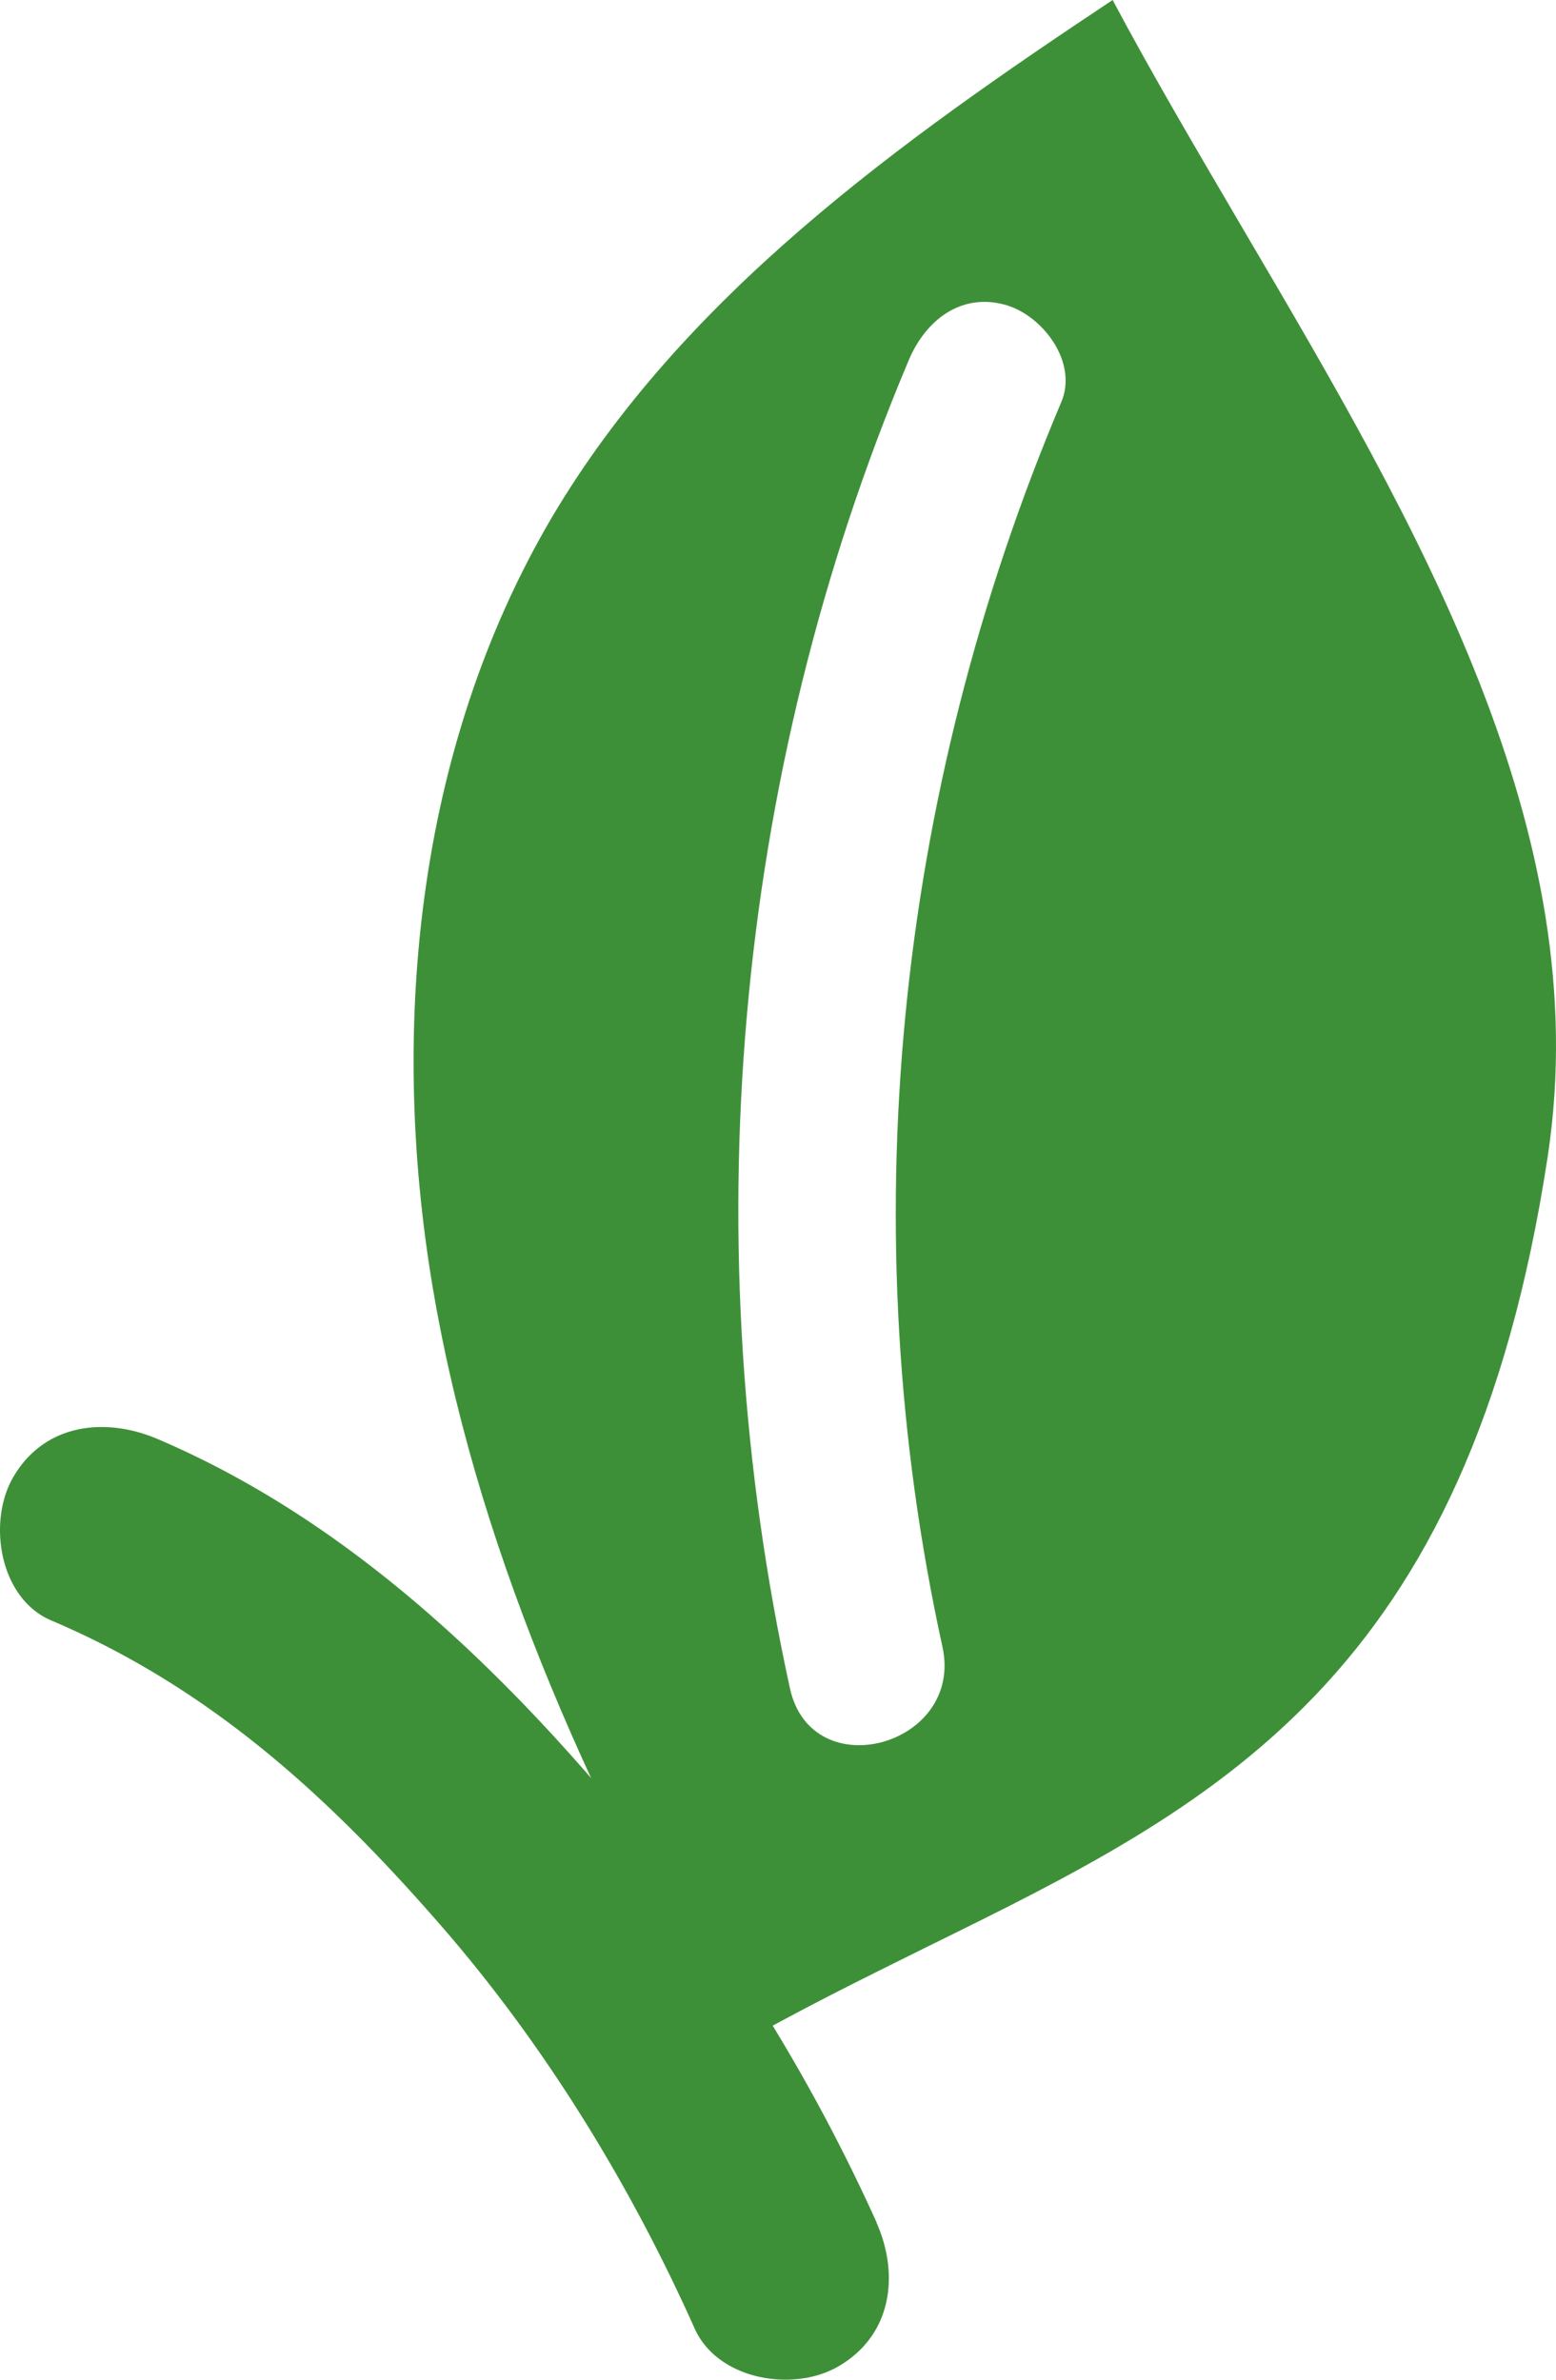
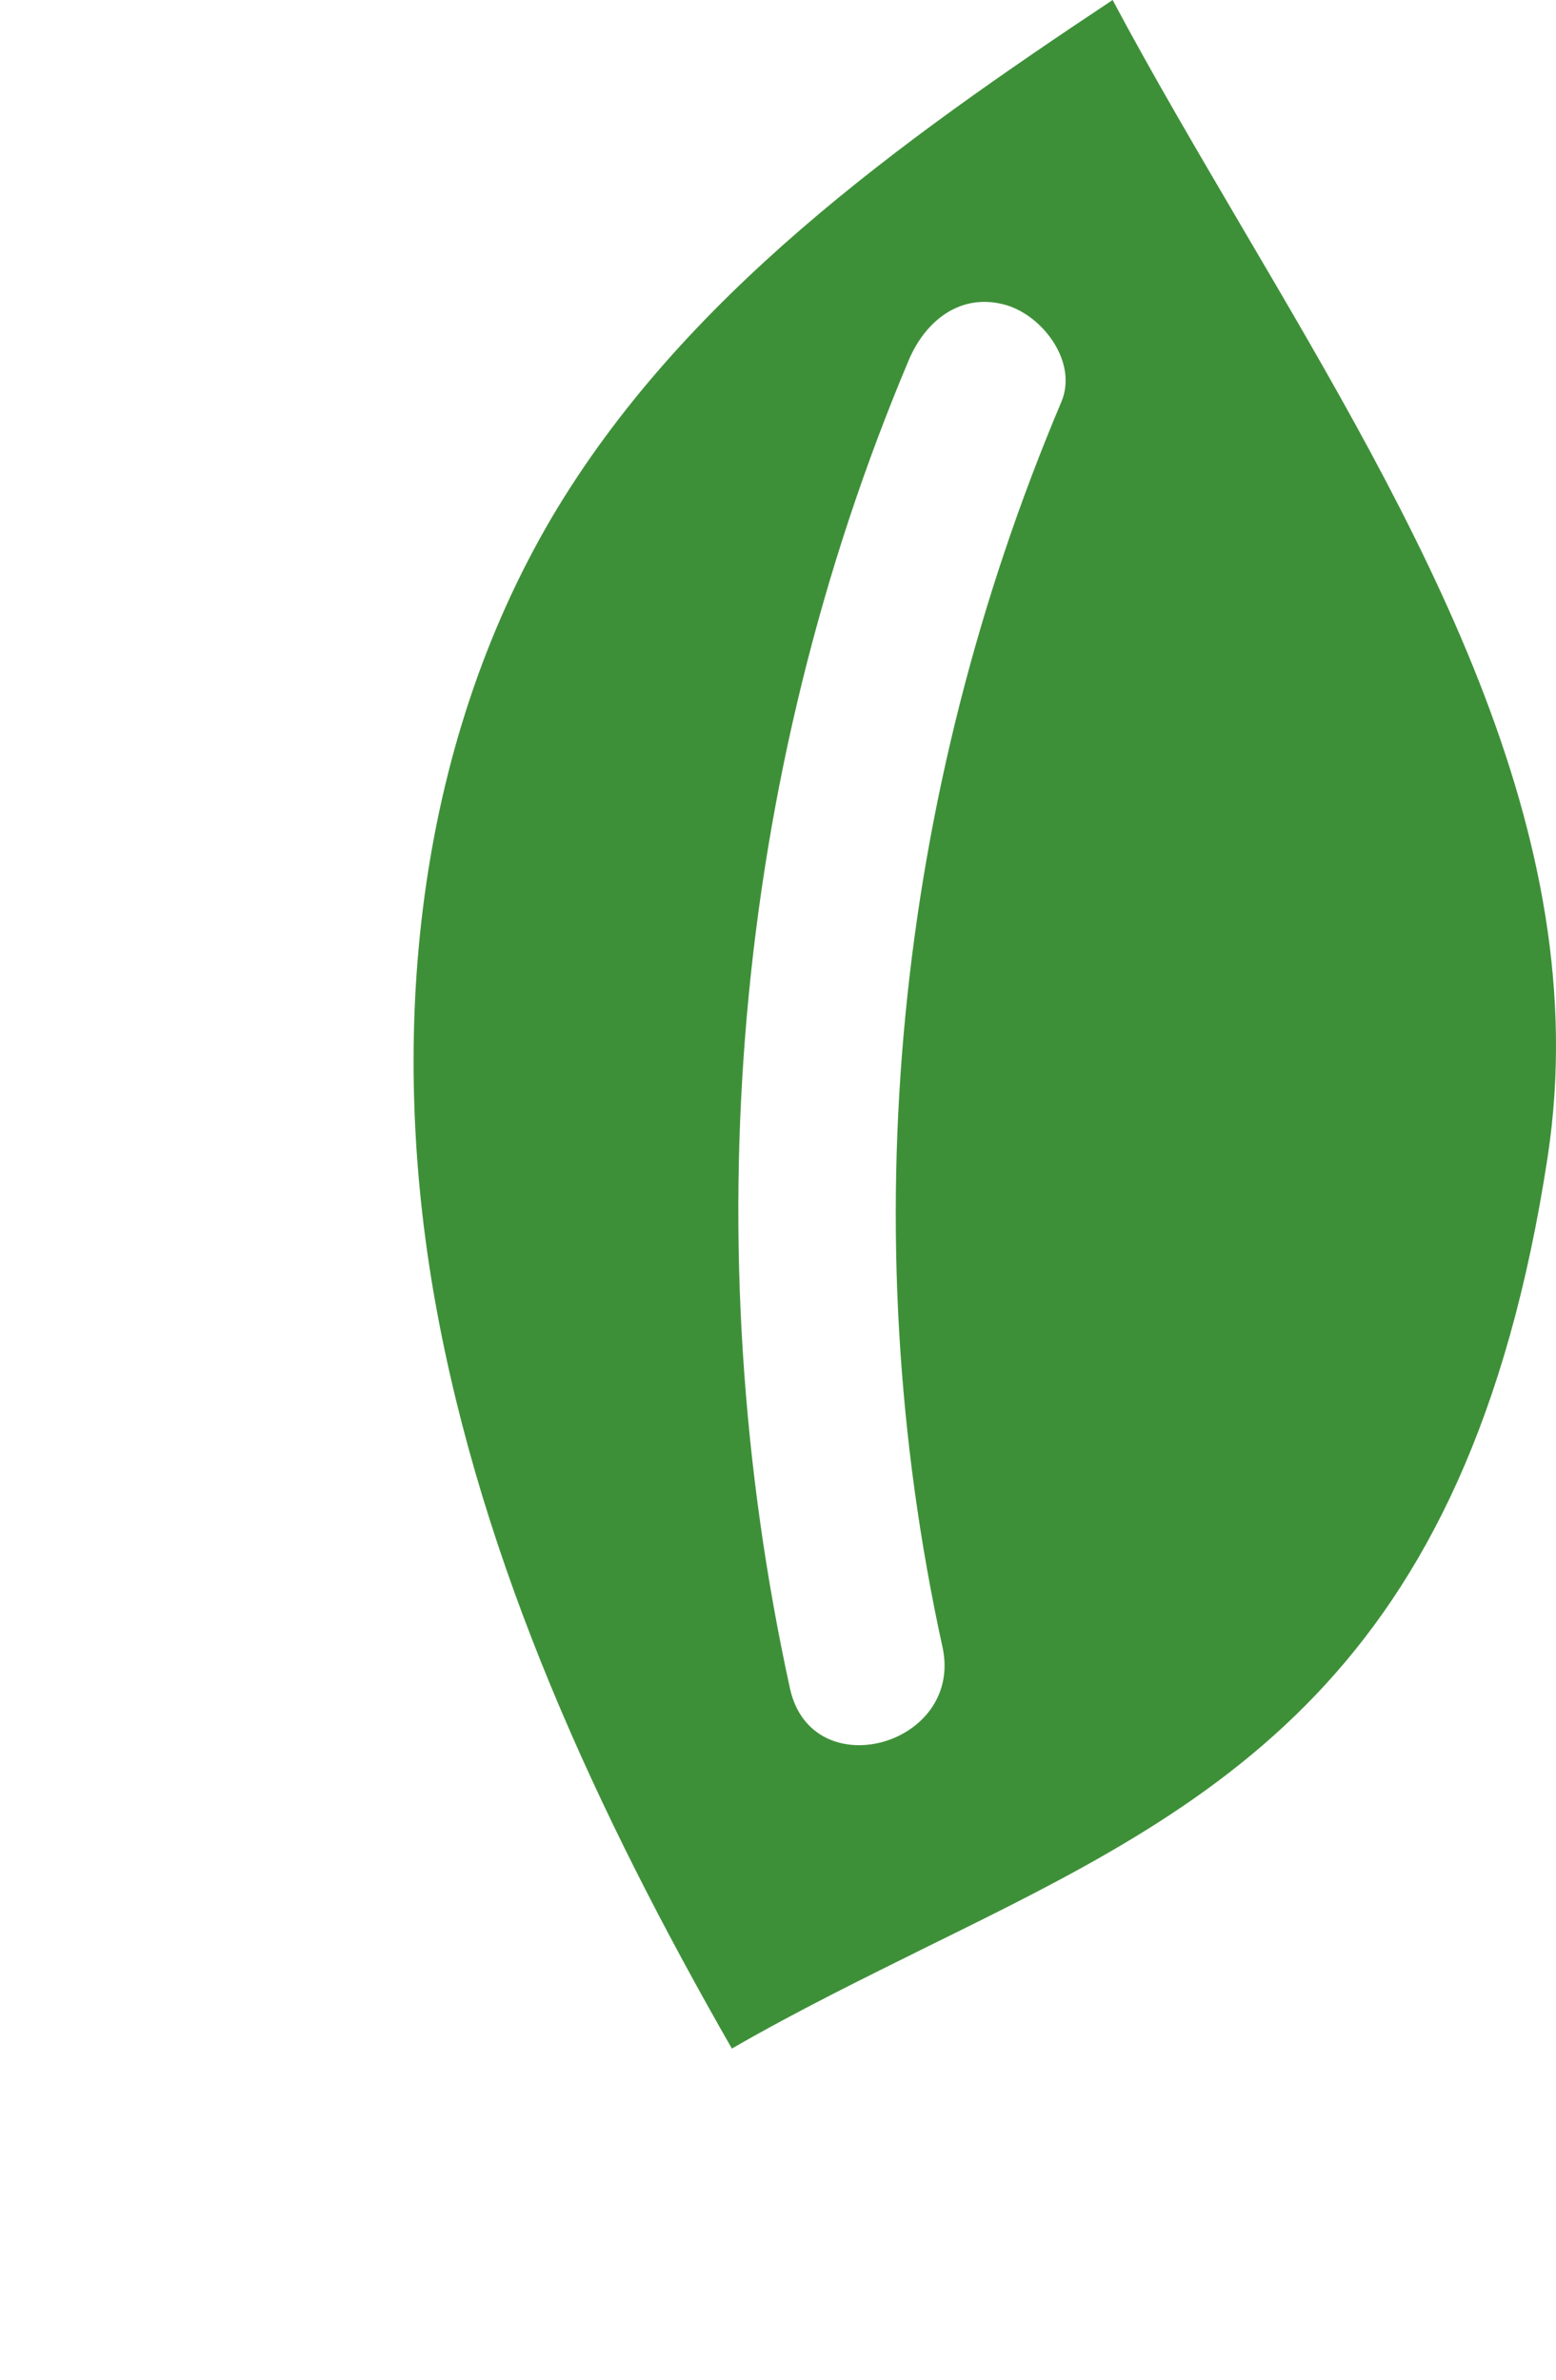
<svg xmlns="http://www.w3.org/2000/svg" width="17" height="26" fill="none">
  <path fill-rule="evenodd" clip-rule="evenodd" d="M4.752 14.207c.516 2.901 1.781 5.619 3.244 8.175.723-.417 1.445-.77 2.15-1.12 3.124-1.537 5.894-2.9 6.764-8.63.538-3.552-1.432-6.903-3.332-10.135-.492-.84-.985-1.675-1.422-2.497C9.82 1.552 7.458 3.24 6.031 5.65c-1.495 2.54-1.794 5.656-1.279 8.557zm6.843-9.814C9.782 8.68 9.299 13.44 10.297 17.994c.235 1.079-1.426 1.538-1.666.455-1.058-4.839-.63-9.943 1.298-14.515.18-.427.566-.744 1.063-.601.405.119.787.628.603 1.06z" fill="#3E9038" />
-   <path d="M9.576 24.279a19.721 19.721 0 00-3.198-4.944c-1.302-1.483-2.825-2.832-4.657-3.613-.57-.243-1.233-.17-1.574.413-.285.482-.16 1.327.414 1.57 1.694.72 2.973 1.868 4.188 3.255 1.146 1.299 2.107 2.841 2.84 4.48.252.564 1.08.702 1.573.413.584-.34.667-1 .414-1.57v-.005z" fill="#3E9038" />
</svg>